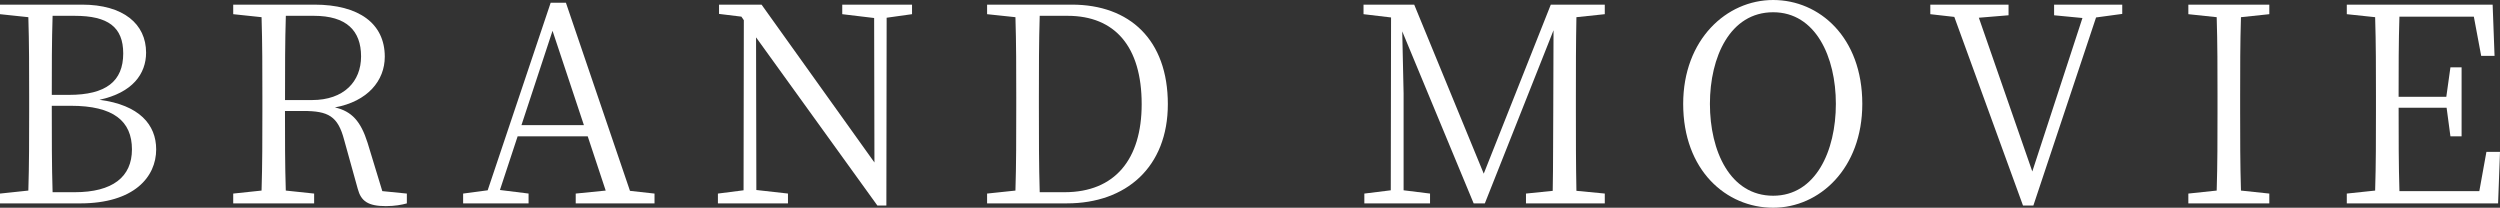
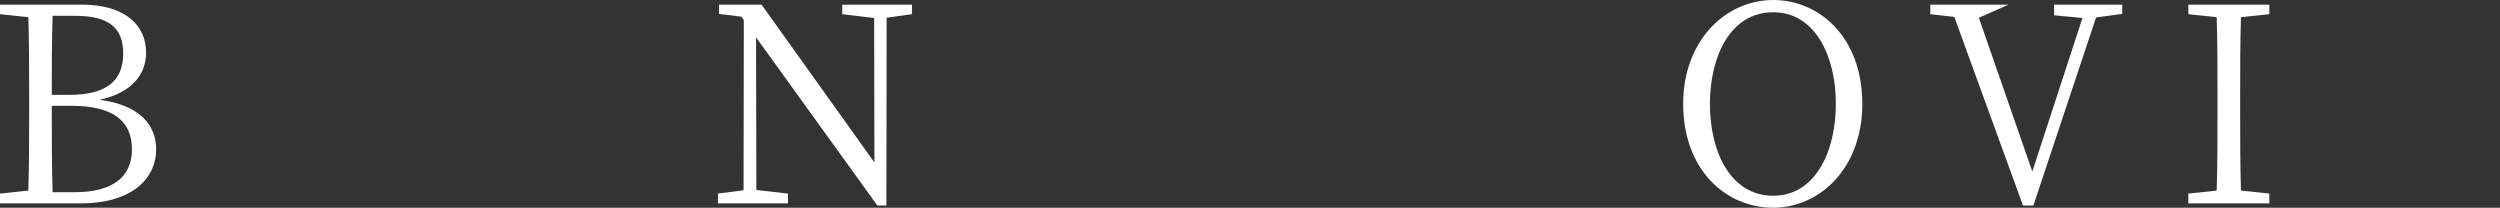
<svg xmlns="http://www.w3.org/2000/svg" version="1.1" id="レイヤー_1" x="0px" y="0px" width="109.985px" height="9.139px" viewBox="0 0 109.985 9.139" style="enable-background:new 0 0 109.985 9.139;" xml:space="preserve">
  <rect x="0" y="0" width="109.985" height="9.139" fill="#333333" stroke="none" />
  <style type="text/css">
	.st0{fill:#FFFFFF;}
</style>
  <g>
    <g>
      <path class="st0" d="M3.609,0.204c1.823,0,2.818,0.852,2.818,2.111c0,0.936-0.6,1.763-2.051,2.075    c1.751,0.228,2.495,1.091,2.495,2.183c0,1.211-0.972,2.375-3.347,2.375H0V8.516l1.247-0.132c0.036-1.151,0.036-2.315,0.036-3.49    v-0.66c0-1.151,0-2.327-0.036-3.478L0,0.624v-0.42H3.609z M2.314,0.696C2.278,1.823,2.278,2.975,2.278,4.174h0.756    c1.631,0,2.387-0.6,2.387-1.823c0-1.164-0.672-1.655-2.135-1.655H2.314z M3.286,8.456c1.667,0,2.519-0.672,2.519-1.883    c0-1.248-0.815-1.919-2.687-1.919h-0.84c0,1.403,0,2.626,0.036,3.802H3.286z" />
-       <path class="st0" d="M17.899,8.516v0.432c-0.216,0.06-0.528,0.12-0.924,0.12c-0.779,0-1.091-0.216-1.235-0.756l-0.6-2.159    c-0.275-1.043-0.695-1.271-1.799-1.271h-0.804c0,1.235,0,2.375,0.036,3.502l1.247,0.132v0.432H10.26V8.516l1.247-0.132    c0.036-1.14,0.036-2.303,0.036-3.479V4.246c0-1.164,0-2.339-0.036-3.49L10.26,0.624v-0.42h3.573c1.955,0,3.095,0.828,3.095,2.291    c0,1.056-0.756,1.967-2.194,2.231c0.743,0.168,1.139,0.612,1.438,1.559l0.647,2.123L17.899,8.516z M13.726,4.402    c1.403,0,2.159-0.815,2.159-1.919c0-1.14-0.648-1.787-2.075-1.787h-1.235c-0.036,1.151-0.036,2.315-0.036,3.706H13.726z" />
-       <path class="st0" d="M28.795,8.516v0.432h-3.467V8.516l1.319-0.132l-0.791-2.387h-3.083l-0.779,2.362l1.26,0.156v0.432h-2.879    V8.516l1.08-0.144l2.771-8.251h0.671l2.818,8.275L28.795,8.516z M25.688,5.505l-1.38-4.15l-1.367,4.15H25.688z" />
      <path class="st0" d="M40.122,0.624L39.007,0.78l-0.012,8.263H38.6l-5.338-7.4l0.013,6.716l1.391,0.156v0.432h-3.082V8.516    l1.128-0.144l0.012-7.484l-0.108-0.156l-0.983-0.12V0.204h1.871l4.966,6.944l-0.013-6.356l-1.403-0.168v-0.42h3.07V0.624z" />
-       <path class="st0" d="M47.156,0.204c2.543,0,4.222,1.547,4.222,4.377c0,2.771-1.835,4.366-4.438,4.366h-3.514V8.516l1.247-0.132    c0.036-1.14,0.036-2.327,0.036-3.682V4.27c0-1.188,0-2.363-0.036-3.514l-1.247-0.132v-0.42H47.156z M46.832,8.456    c2.22,0,3.395-1.451,3.395-3.874c0-2.53-1.175-3.886-3.262-3.886h-1.224c-0.036,1.151-0.036,2.351-0.036,3.574v0.432    c0,1.355,0,2.566,0.036,3.754H46.832z" />
-       <path class="st0" d="M69.353,0.756c-0.023,1.139-0.023,2.303-0.023,3.49v0.659c0,1.164,0,2.327,0.023,3.49l1.248,0.12v0.432    h-3.467V8.516l1.176-0.12c0.024-1.151,0.012-2.314,0.024-3.454l0.012-3.61l-3.022,7.616h-0.492l-3.142-7.568    c0.023,1.139,0.06,2.723,0.06,2.734v4.258l1.163,0.144v0.432h-2.89V8.516l1.163-0.144l0.012-7.604l-1.211-0.144v-0.42h2.23    l3.059,7.436l2.95-7.436h2.375v0.42L69.353,0.756z" />
      <path class="st0" d="M81.93,4.57c0,2.842-1.883,4.569-3.922,4.569c-2.062,0-3.958-1.643-3.958-4.569    c0-2.831,1.907-4.57,3.958-4.57C80.047,0,81.93,1.643,81.93,4.57z M78.008,8.611c1.871,0,2.759-1.967,2.759-4.042    c0-2.063-0.888-4.03-2.759-4.03c-1.895,0-2.782,1.967-2.782,4.03C75.226,6.645,76.113,8.611,78.008,8.611z" />
-       <path class="st0" d="M93.365,0.612l-1.151,0.156l-2.758,8.275H89l-3.022-8.299l-1.056-0.12v-0.42h3.442v0.468L87.057,0.78    l2.352,6.764l2.206-6.752l-1.247-0.12V0.204h2.998V0.612z" />
+       <path class="st0" d="M93.365,0.612l-1.151,0.156l-2.758,8.275H89l-3.022-8.299l-1.056-0.12v-0.42h3.442L87.057,0.78    l2.352,6.764l2.206-6.752l-1.247-0.12V0.204h2.998V0.612z" />
      <path class="st0" d="M98.589,0.756c-0.036,1.139-0.036,2.303-0.036,3.49v0.659c0,1.151,0,2.327,0.036,3.479l1.247,0.132v0.432    h-3.562V8.516l1.247-0.132c0.036-1.14,0.036-2.303,0.036-3.479V4.246c0-1.164,0-2.339-0.036-3.49l-1.247-0.132v-0.42h3.562v0.42    L98.589,0.756z" />
-       <path class="st0" d="M109.985,6.681l-0.084,2.267h-6.656V8.516l1.247-0.132c0.036-1.14,0.036-2.303,0.036-3.479V4.246    c0-1.164,0-2.339-0.036-3.49l-1.247-0.132v-0.42h6.416l0.084,2.255h-0.588l-0.323-1.727h-3.274    c-0.036,1.127-0.036,2.303-0.036,3.526h2.099l0.181-1.295h0.491v3.035h-0.491l-0.168-1.259h-2.111c0,1.331,0,2.506,0.036,3.67    h3.514l0.312-1.727H109.985z" />
    </g>
  </g>
</svg>